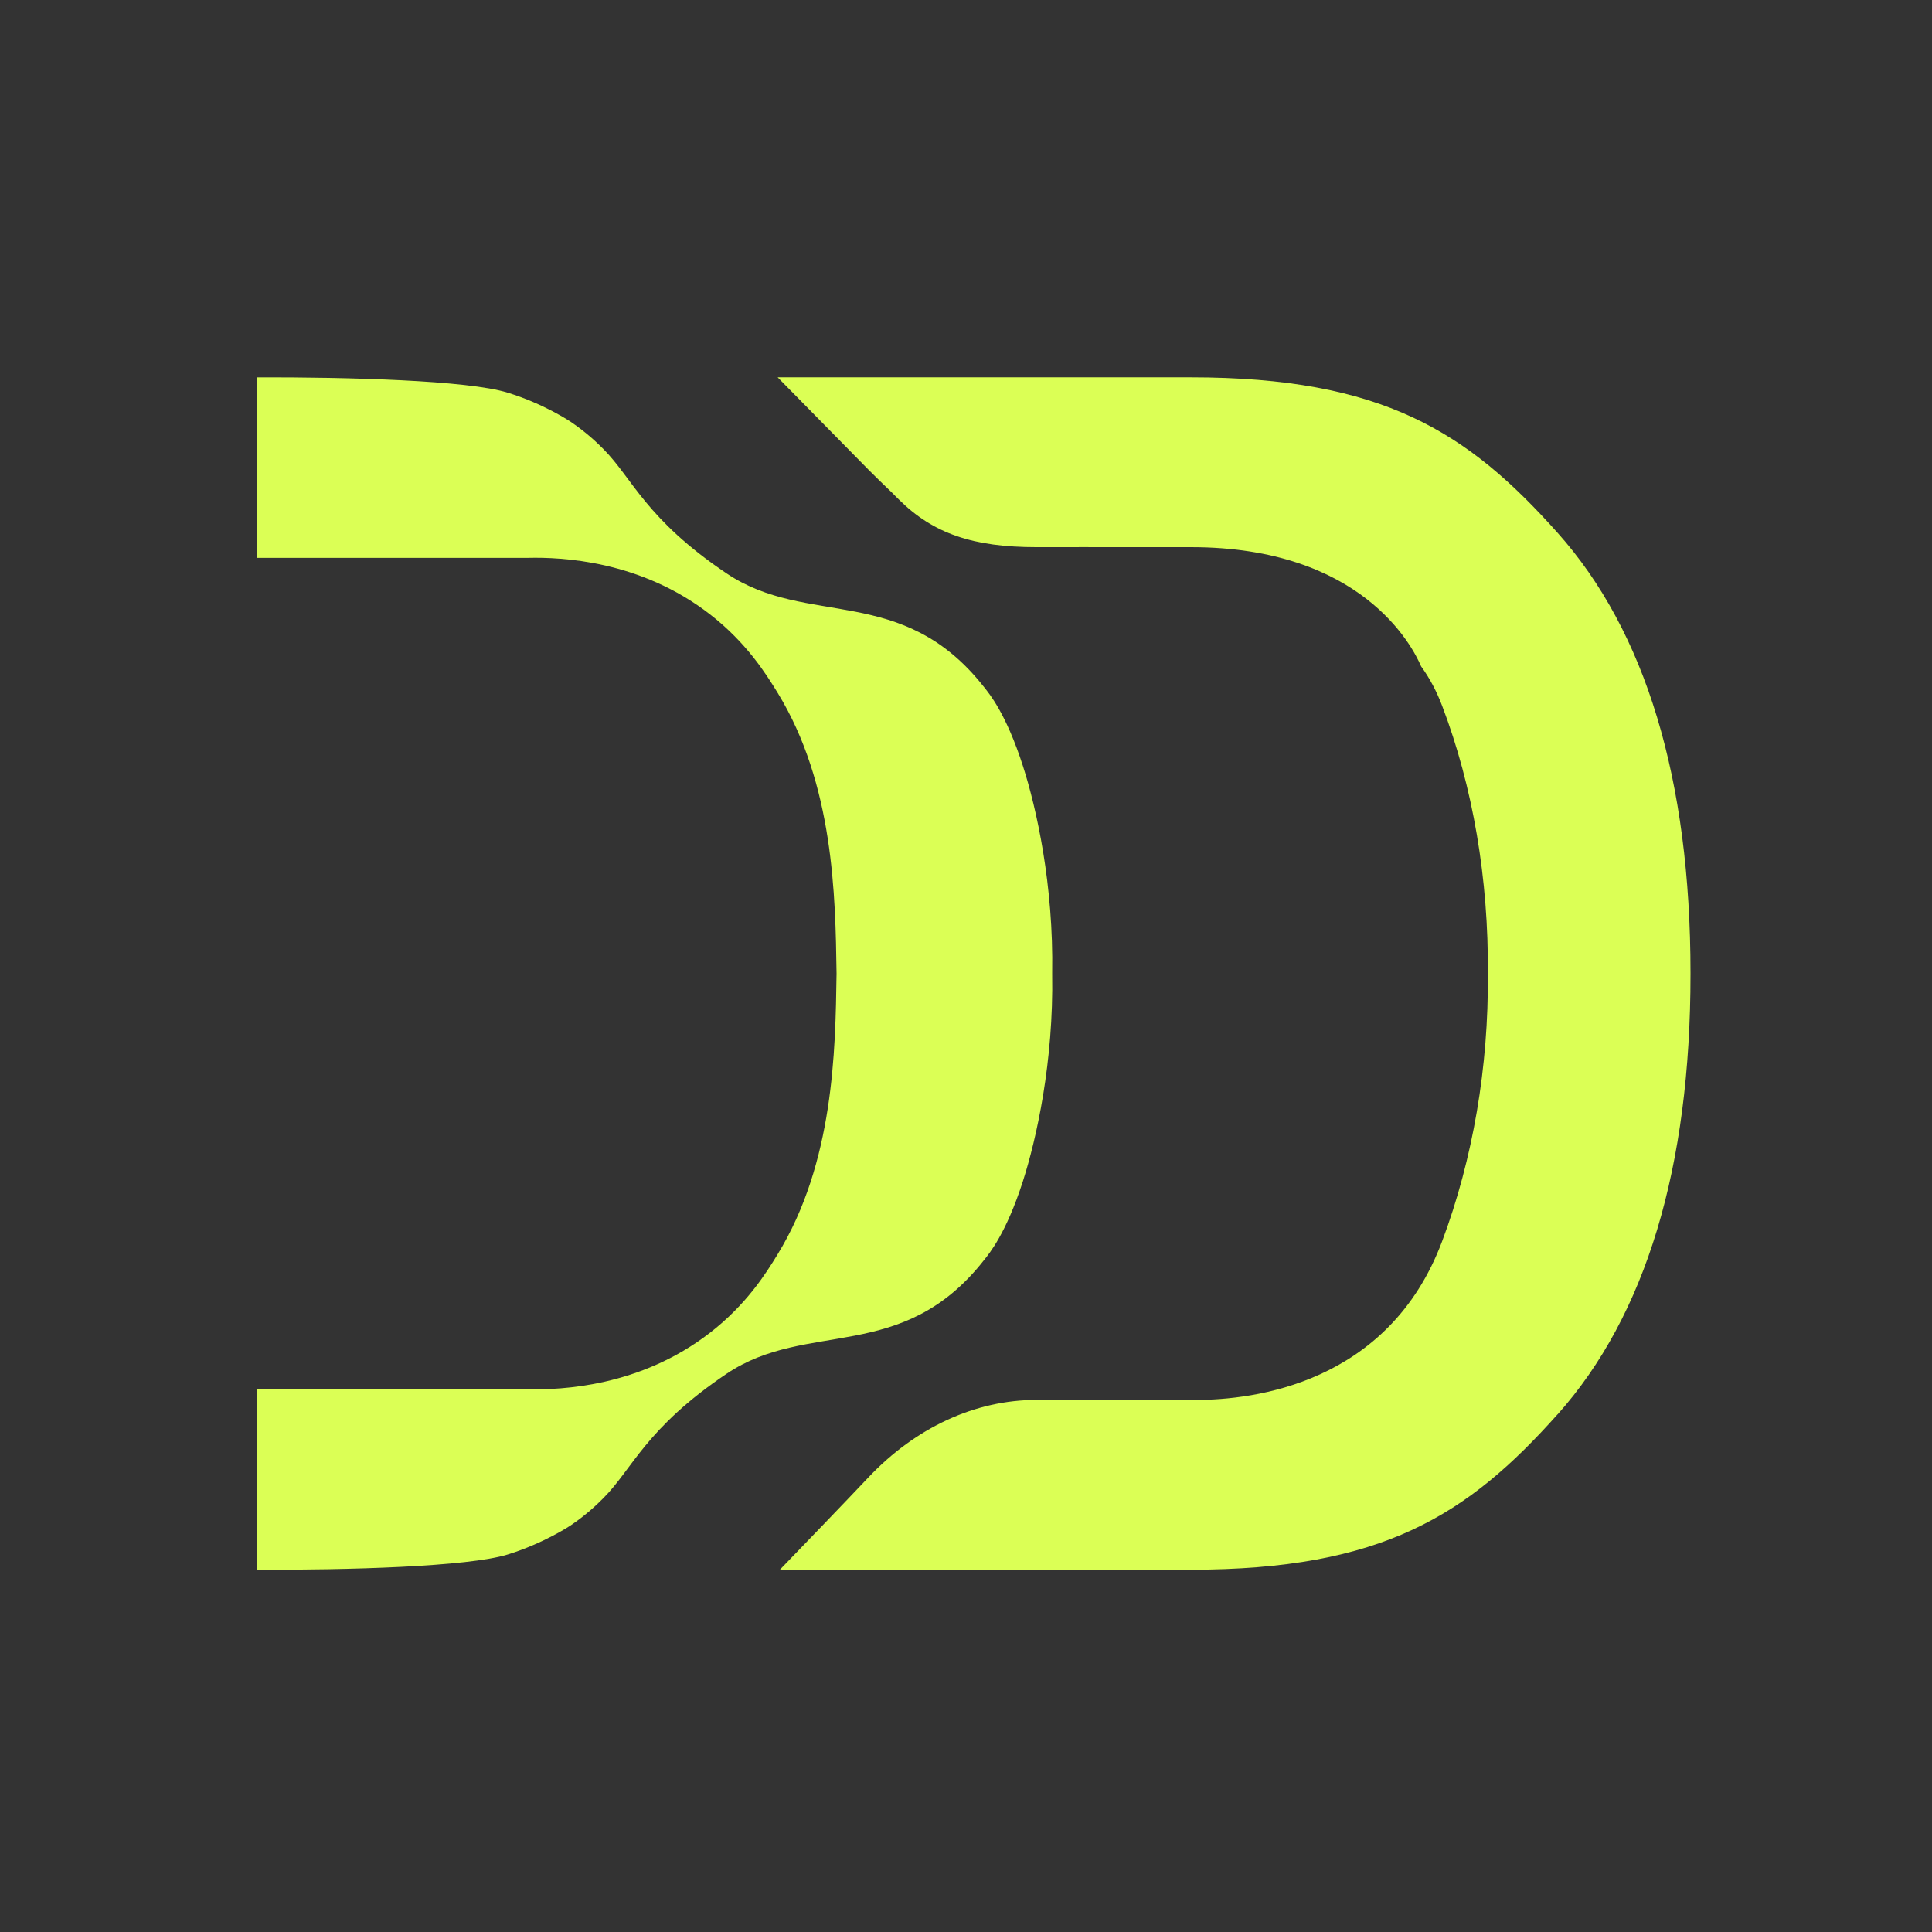
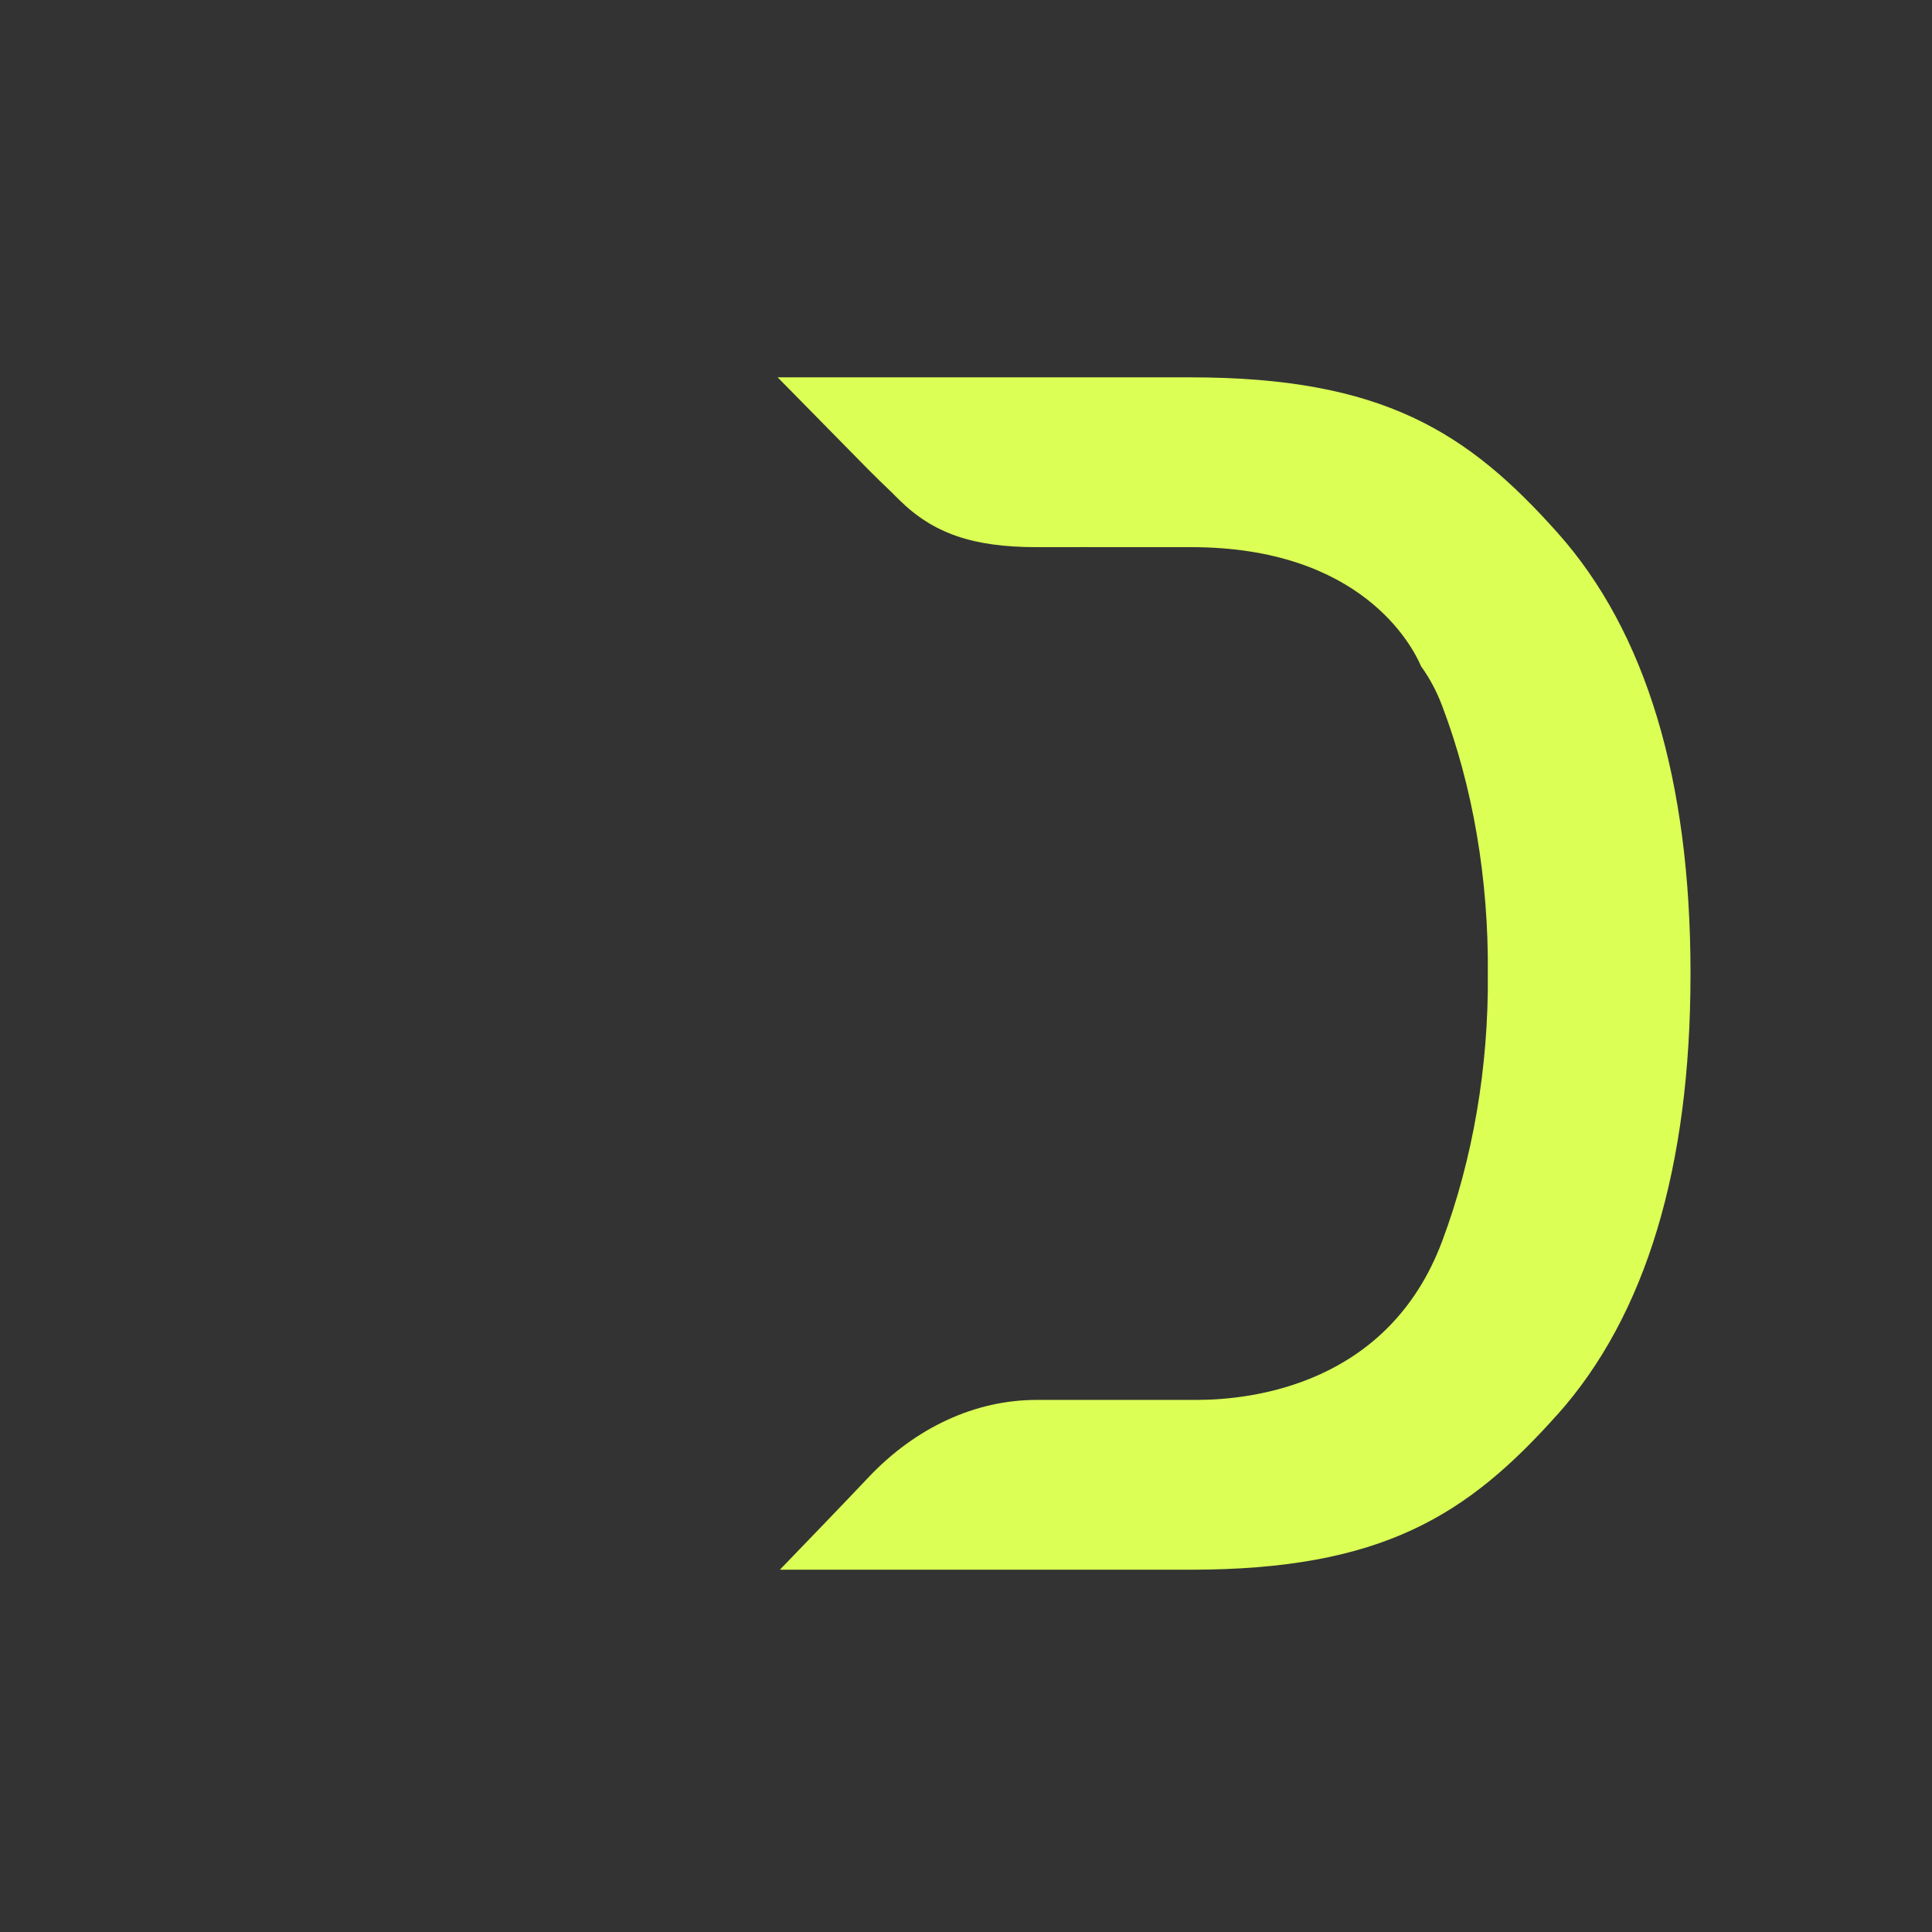
<svg xmlns="http://www.w3.org/2000/svg" width="128" height="128" viewBox="0 0 128 128" fill="none">
  <rect x="0" y="0" width="128" height="128" fill="#333333" stroke="none" />
  <path d="M103.197 93.706C109.036 87.156 112 77.35 112 64.552V64.457C112 51.659 109.036 41.846 103.197 35.303C97.24 28.62 91.605 25 78.884 25H51.521C52.989 26.492 56.394 29.962 57.529 31.109C58.066 31.649 58.5 32.067 58.833 32.385L58.879 32.429C59.065 32.607 59.217 32.752 59.325 32.869C59.443 32.986 59.522 33.07 59.573 33.114C61.832 35.347 64.463 36.25 68.675 36.25C68.833 36.25 69.144 36.25 69.573 36.25C70.584 36.244 72.605 36.25 74.785 36.25C76.168 36.25 77.619 36.25 78.918 36.25C90.199 36.25 93.57 42.788 94.152 44.147C94.716 44.926 95.185 45.806 95.546 46.764C97.585 52.121 98.629 58.264 98.573 64.518C98.629 70.661 97.585 76.793 95.546 82.234C91.995 91.723 82.978 92.748 79.262 92.748H68.675C64.615 92.748 60.657 94.575 57.529 97.888C56.033 99.475 53.012 102.605 51.668 103.998H78.867C91.6 103.998 97.24 100.378 103.197 93.7V93.706Z" fill="#DBFF55" />
-   <path d="M69.709 64.514C69.709 64.514 69.709 64.514 69.709 64.508C69.709 64.508 69.709 64.508 69.709 64.502C69.709 64.502 69.709 64.502 69.709 64.497C69.811 58.677 68.676 53.548 67.767 50.736C66.649 47.266 65.542 45.957 65.192 45.517C59.777 38.623 53.51 41.597 48.146 37.994C42.787 34.396 41.889 31.667 39.981 29.757C39.653 29.428 38.931 28.704 37.813 27.947C37.813 27.947 36.062 26.761 33.629 26.015C30.992 25.196 23.042 24.984 17 25.001V36.958H35.018C37.175 36.913 42.42 37.114 47.045 40.706C49.461 42.583 50.737 44.626 51.522 45.902C55.238 51.972 55.35 59.351 55.424 64.486V64.514C55.35 69.648 55.238 77.027 51.522 83.098C50.743 84.373 49.461 86.422 47.045 88.294C42.414 91.886 37.175 92.086 35.018 92.042H17V103.998C23.042 104.021 30.992 103.804 33.629 102.991C36.062 102.239 37.813 101.058 37.813 101.058C38.931 100.301 39.653 99.576 39.981 99.248C41.889 97.338 42.787 94.615 48.146 91.011C53.504 87.414 59.777 90.388 65.192 83.487C65.542 83.047 66.649 81.739 67.767 78.269C68.67 75.457 69.811 70.328 69.709 64.508V64.514Z" fill="#DBFF55" />
</svg>